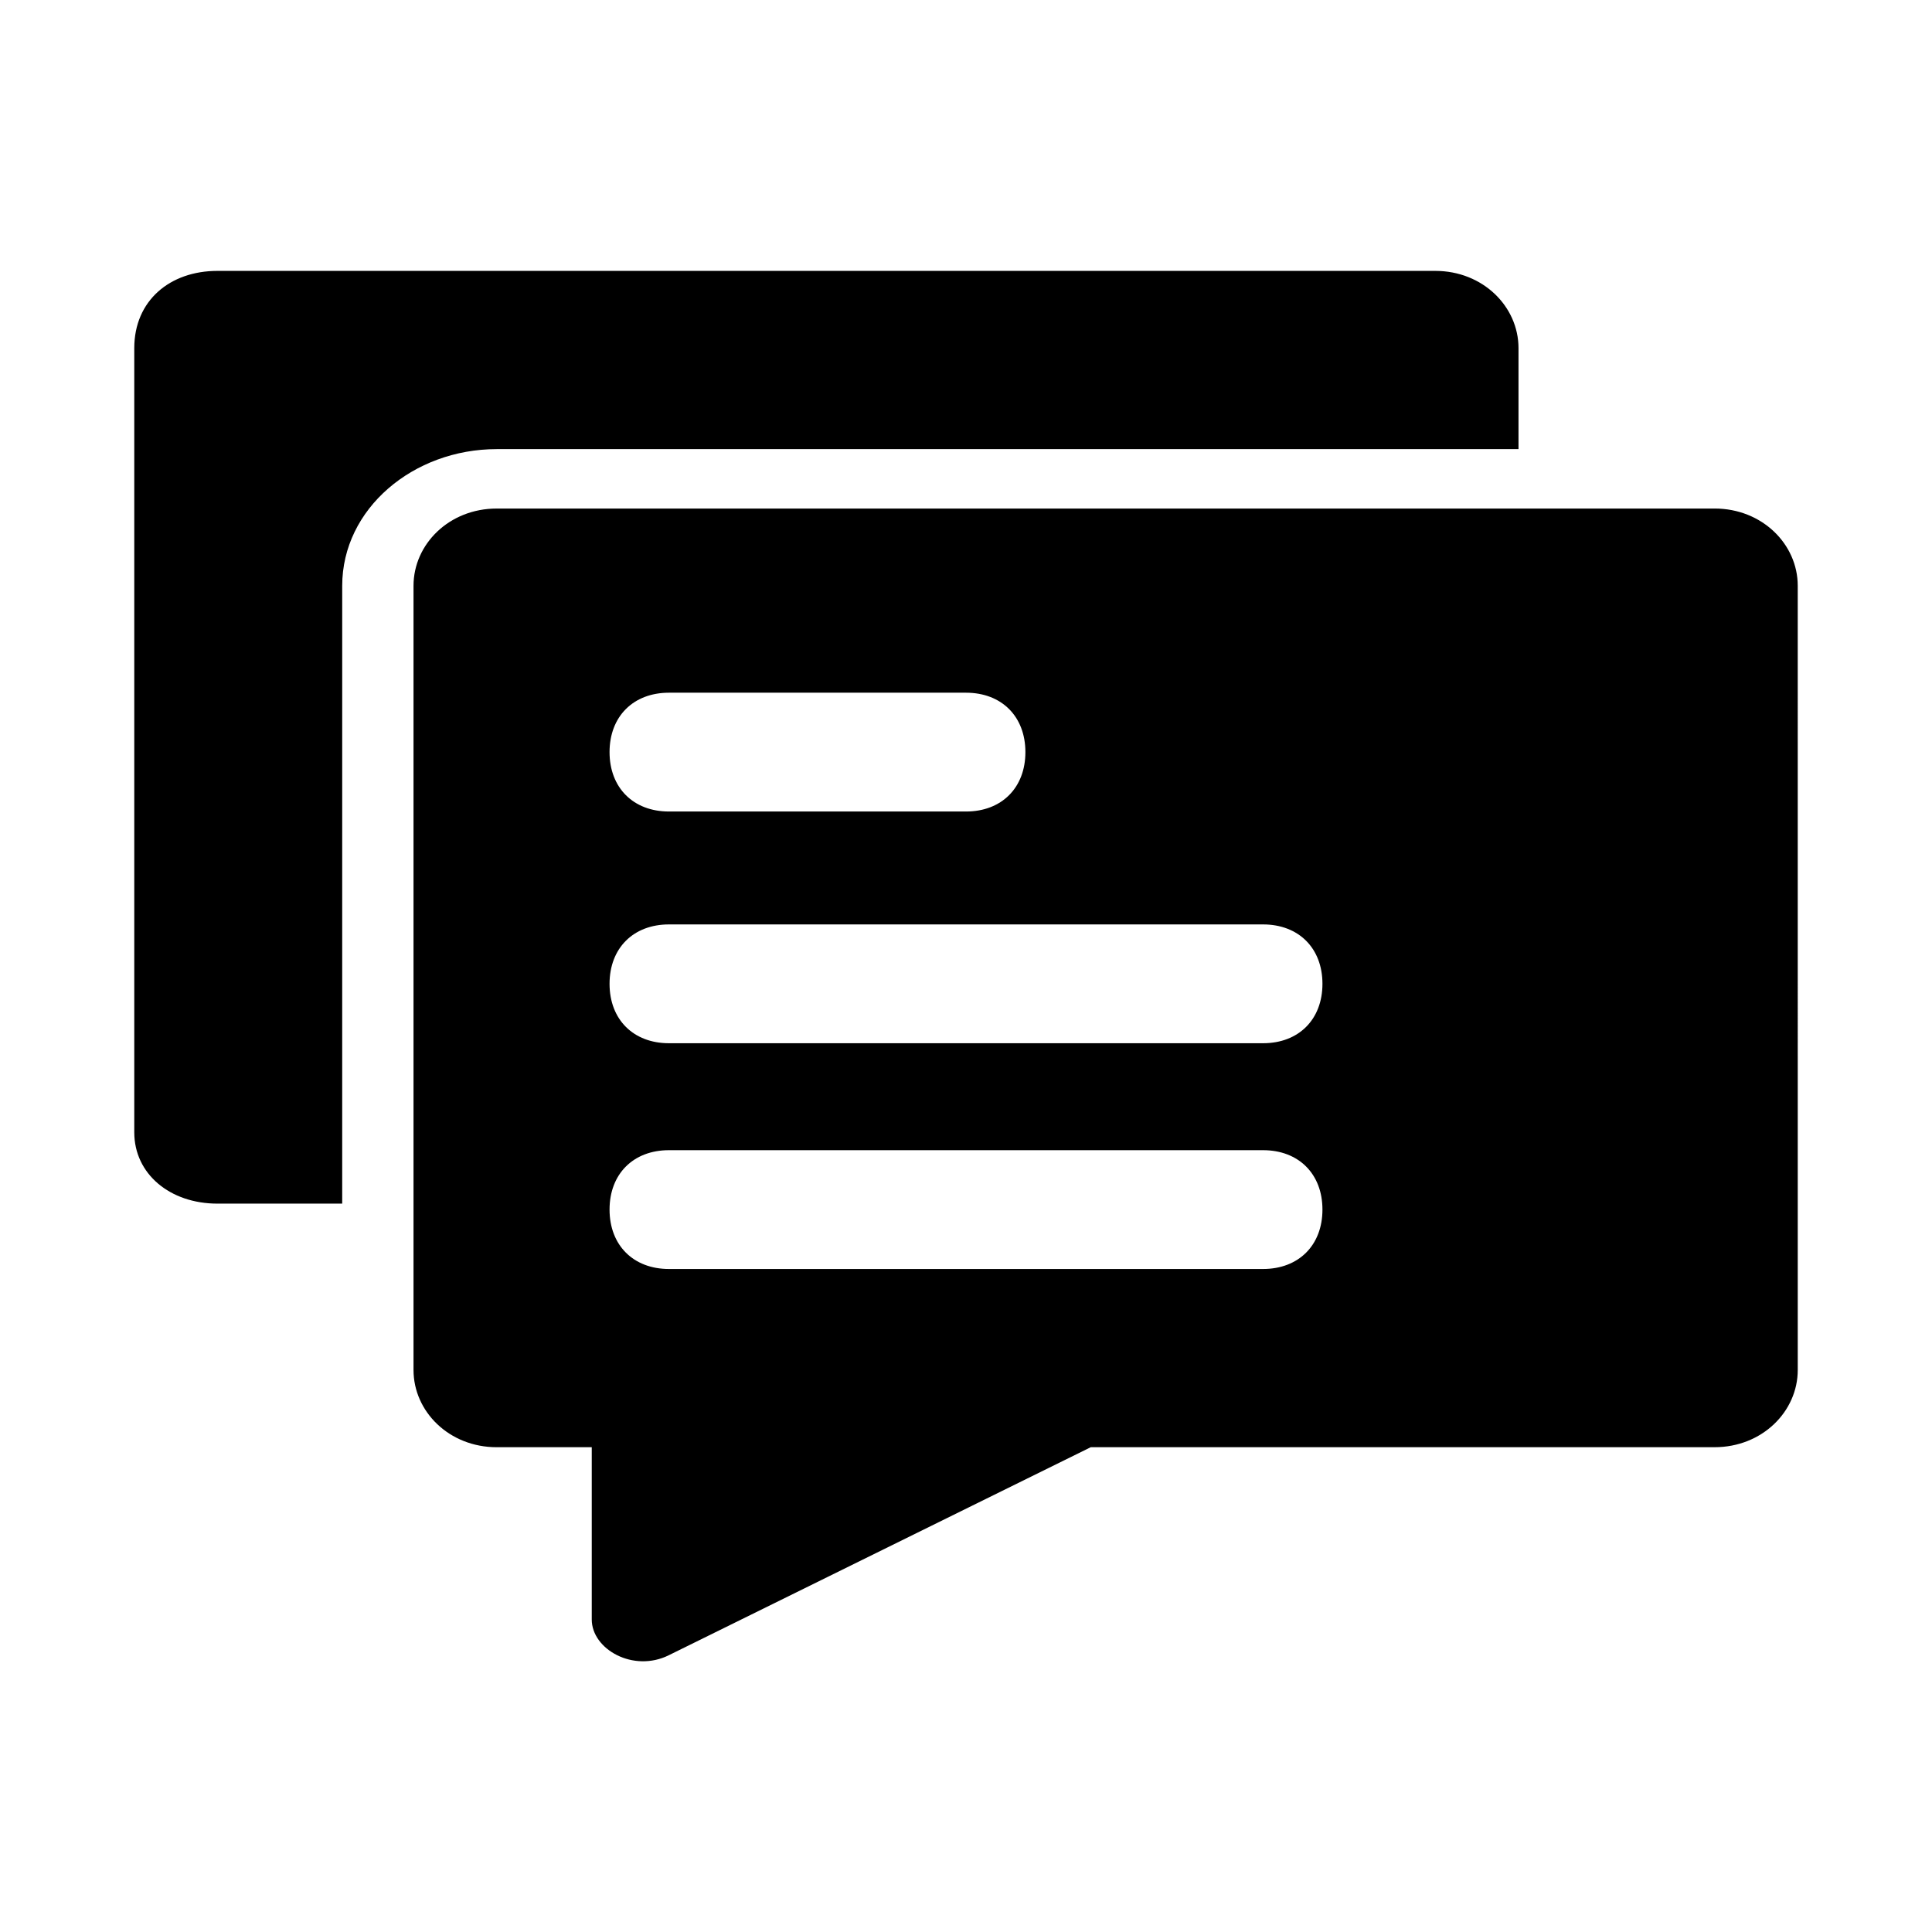
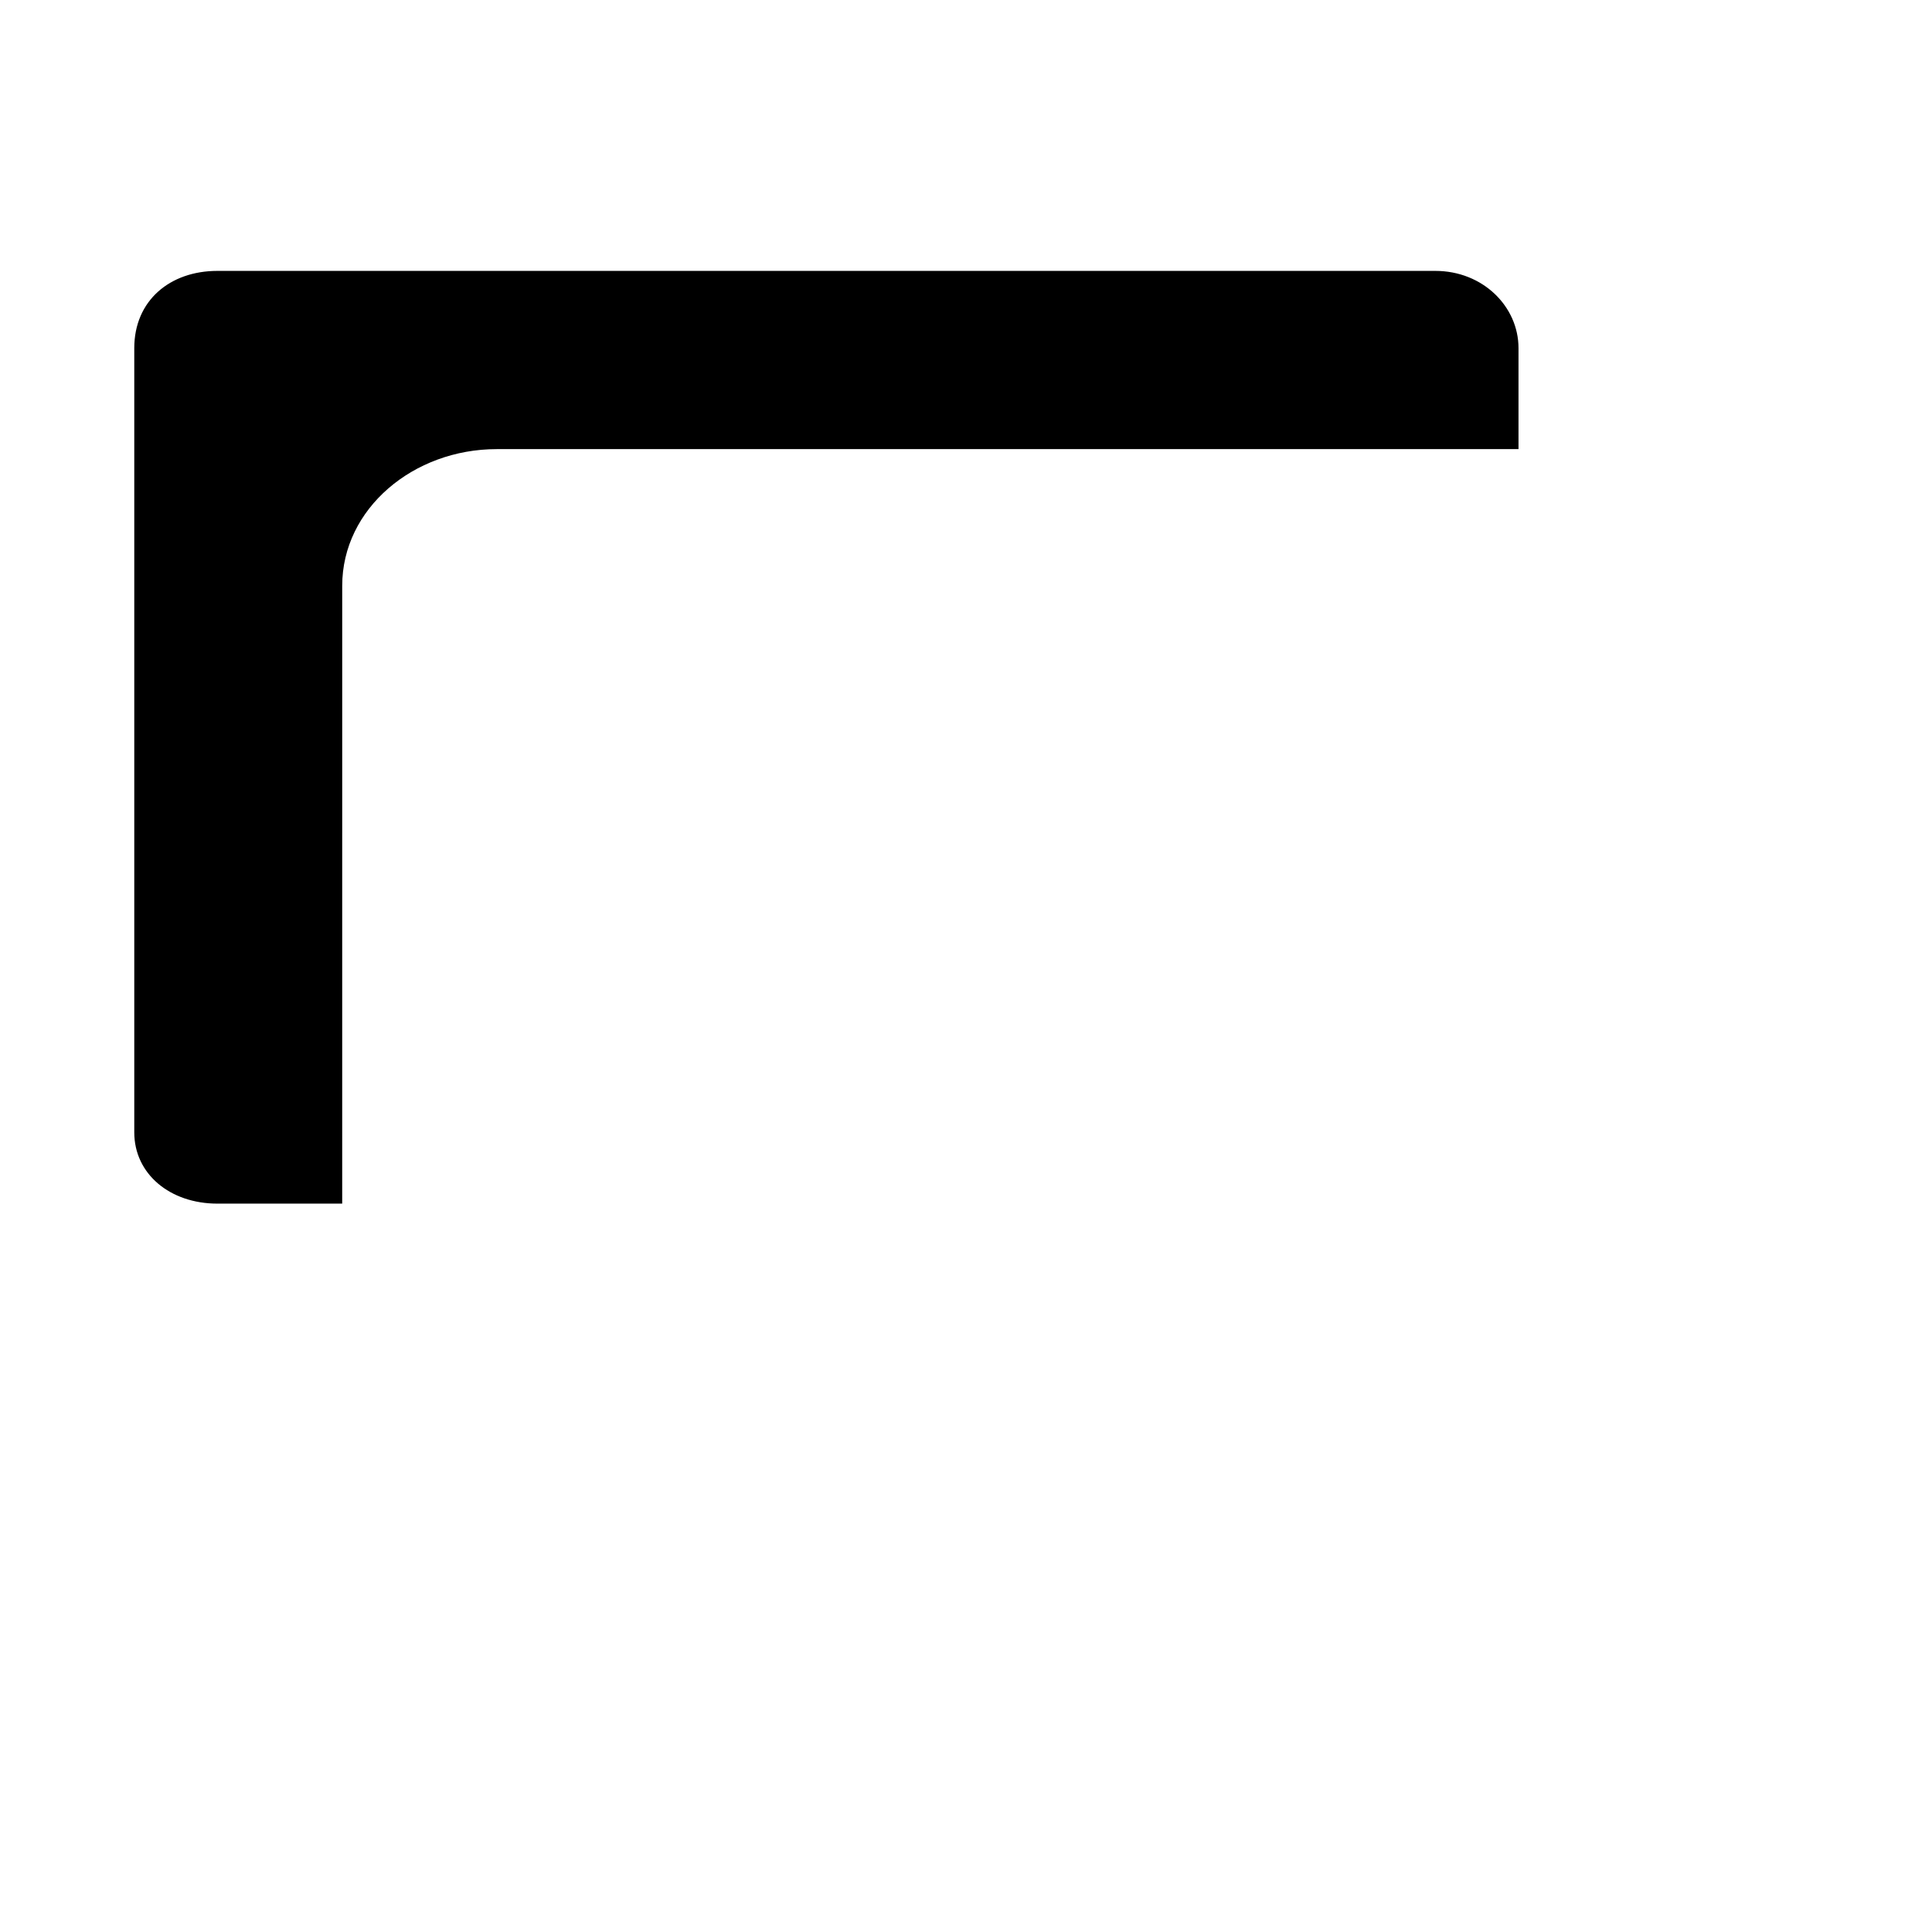
<svg xmlns="http://www.w3.org/2000/svg" fill="#000000" width="800px" height="800px" version="1.1" viewBox="144 144 512 512">
  <g>
    <path d="m546.42 263.02v-26.762c0-11.02-9.445-20.469-22.043-20.469h-322.75c-12.598 0-22.043 7.871-22.043 20.469v207.82c0 11.02 9.445 18.895 22.043 18.895h33.059l0.004-163.74c0-20.469 18.895-36.211 40.934-36.211z" />
-     <path d="m598.38 278.77h-322.75c-12.594 0-22.043 9.445-22.043 20.469v207.82c0 11.02 9.445 20.469 22.043 20.469h25.191v45.656c0 7.871 11.02 14.168 20.469 9.445l111.78-55.105h165.31c12.594 0 22.043-9.445 22.043-20.469l-0.004-207.82c0-11.023-9.445-20.469-22.039-20.469zm-277.1 48.805h78.719c9.445 0 15.742 6.297 15.742 15.742 0 9.445-6.297 15.742-15.742 15.742h-78.719c-9.445 0-15.742-6.297-15.742-15.742 0-9.441 6.297-15.742 15.742-15.742zm157.44 152.72h-157.44c-9.445 0-15.742-6.297-15.742-15.742 0-9.445 6.297-15.742 15.742-15.742h157.44c9.445 0 15.742 6.297 15.742 15.742 0 9.445-6.297 15.742-15.742 15.742zm0-59.828h-157.44c-9.445 0-15.742-6.297-15.742-15.742 0-9.445 6.297-15.742 15.742-15.742h157.44c9.445 0 15.742 6.297 15.742 15.742 0 9.445-6.297 15.742-15.742 15.742z" />
  </g>
</svg>